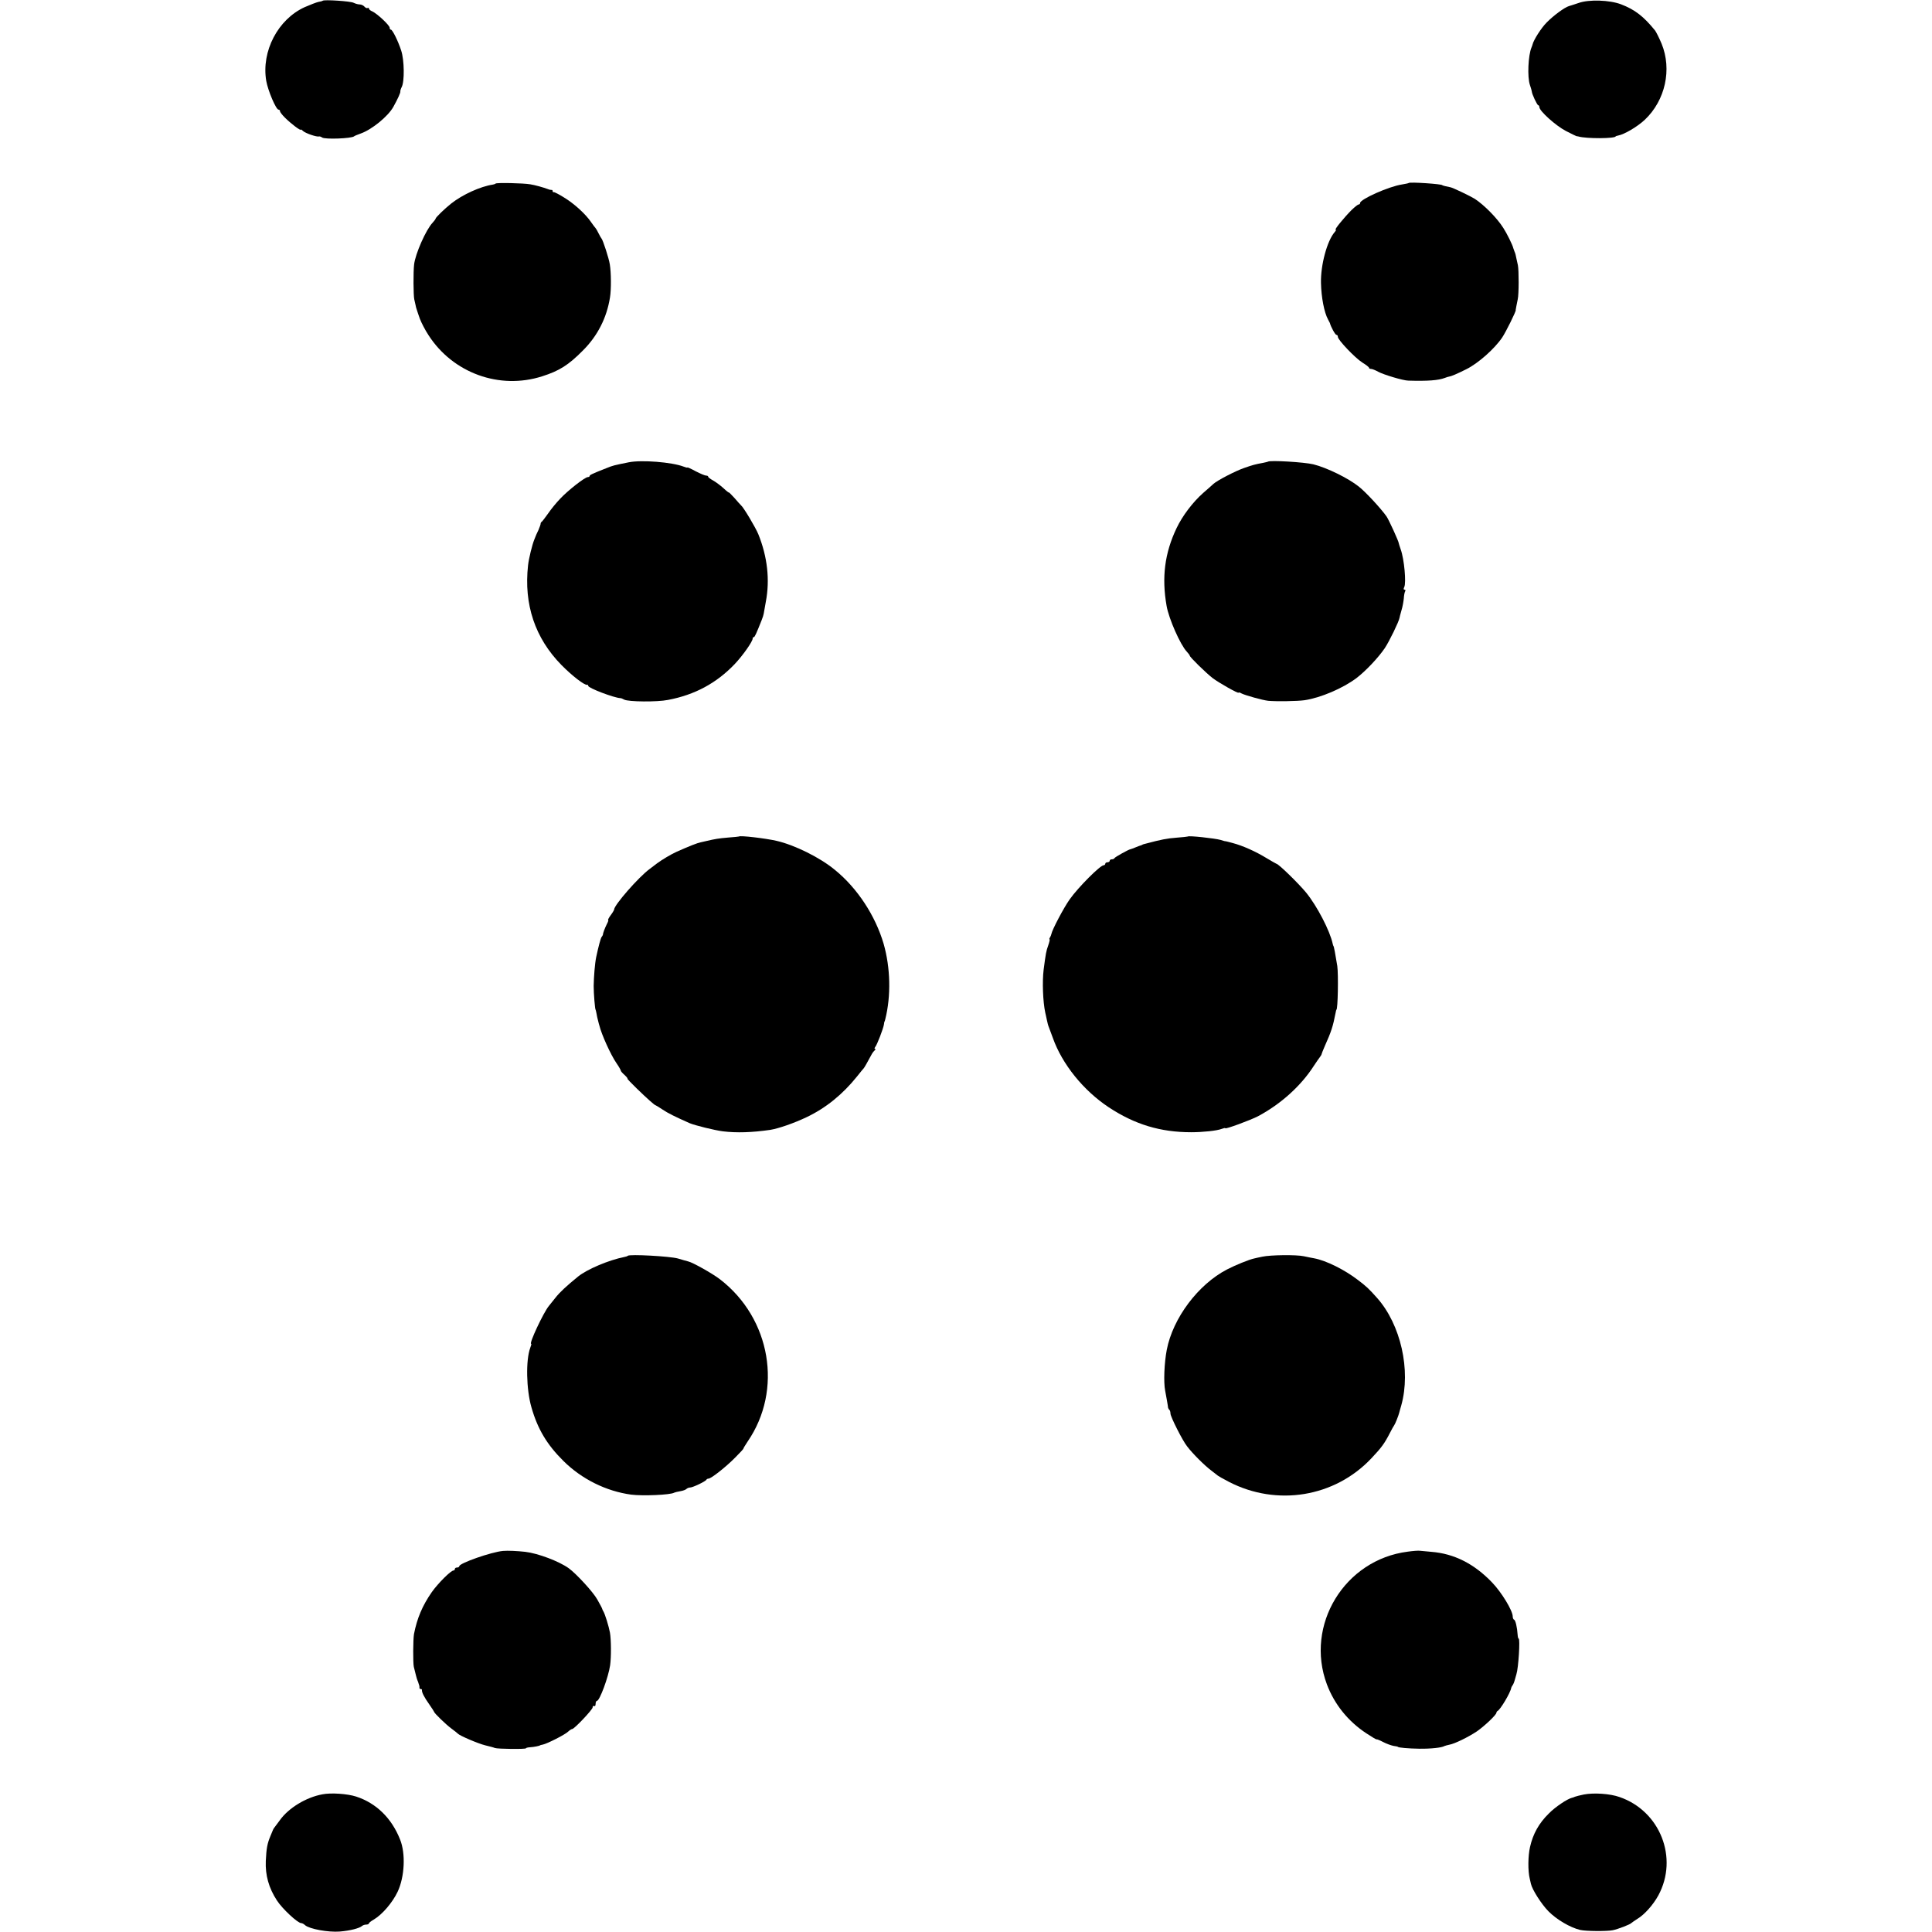
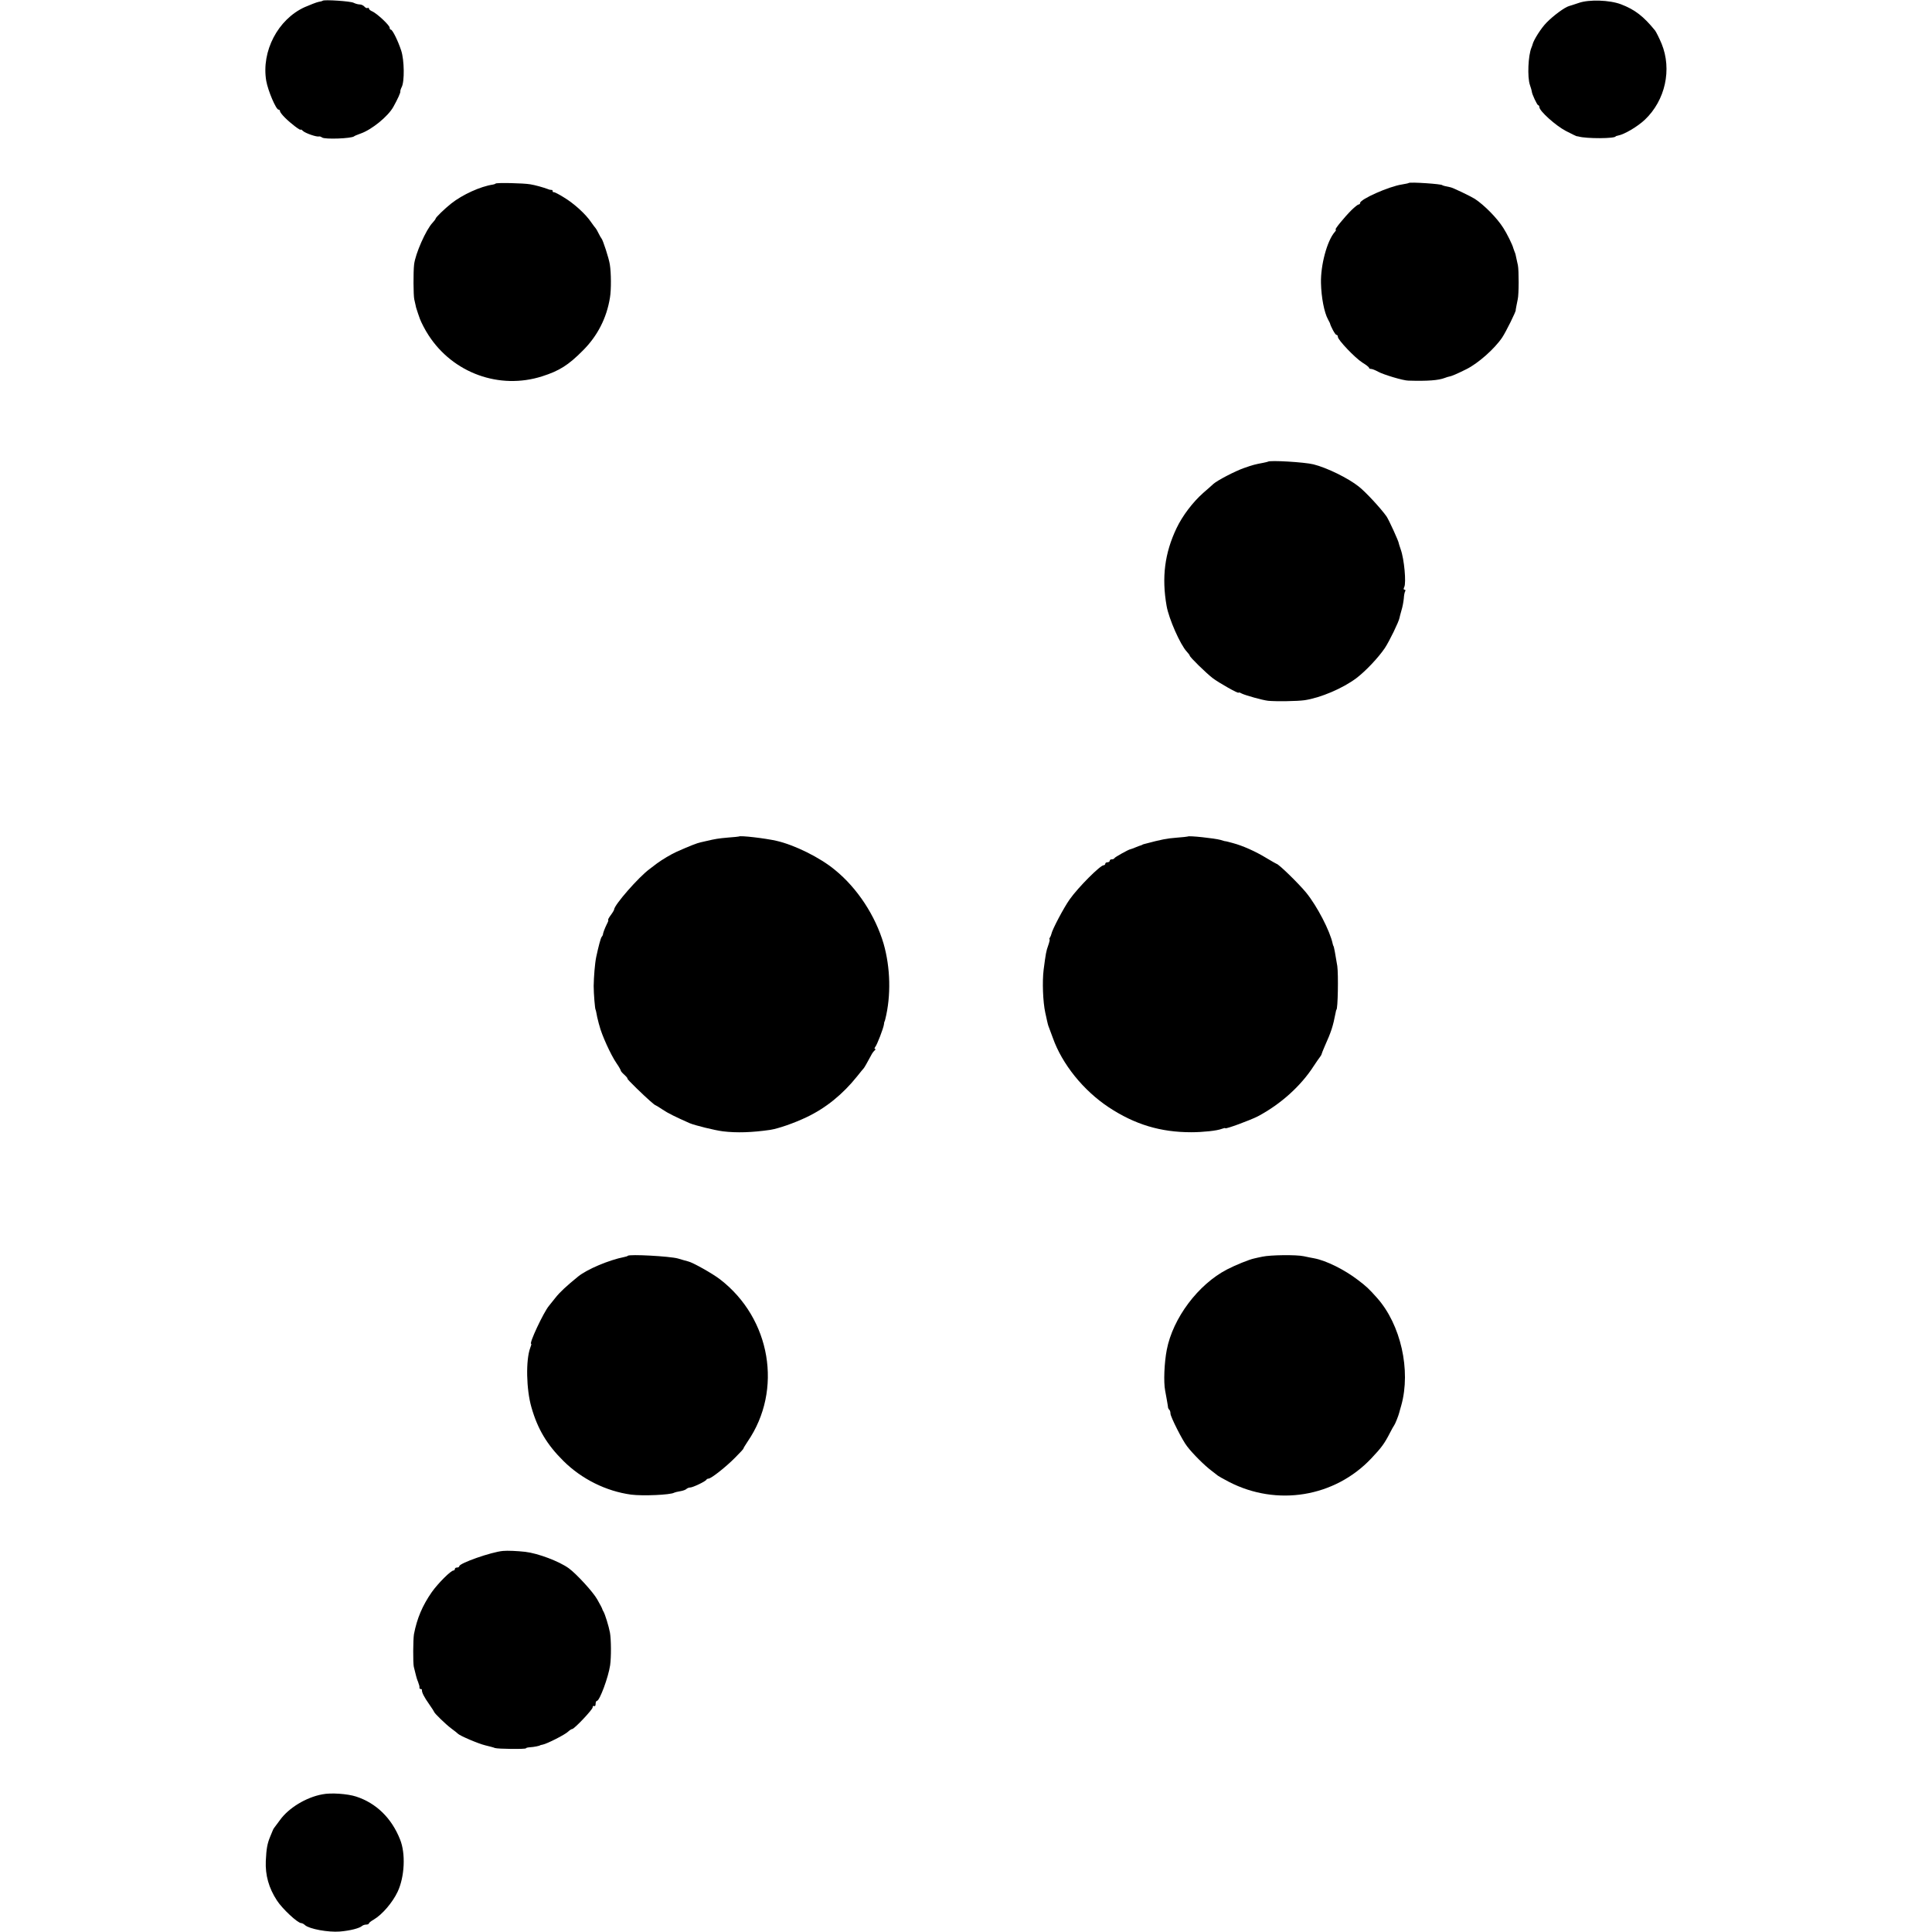
<svg xmlns="http://www.w3.org/2000/svg" version="1.0" width="1304pt" height="1304pt" viewBox="0 0 1304 1304" preserveAspectRatio="xMidYMid meet">
  <g transform="translate(0,1304) scale(0.1,-0.1)" fill="#000000" stroke="none">
    <path d="M2178 13035 c-2 -2 -15 -6 -29 -8 -14 -3 -55 -19 -92 -35 -181 -82 -294 -298 -260 -498 12 -67 66 -194 83 -194 6 0 10 -5 10 -11 0 -6 15 -25 33 -43 40 -40 107 -91 107 -81 0 3 7 -1 15 -9 16 -15 92 -42 109 -37 4 1 13 -2 20 -7 17 -14 201 -7 216 8 3 3 23 11 45 19 74 26 184 115 220 180 29 52 49 96 47 104 -1 4 3 17 9 29 20 37 18 182 -3 246 -21 65 -59 142 -70 142 -5 0 -8 6 -8 13 0 16 -83 94 -117 110 -13 5 -23 14 -23 19 0 5 -4 7 -9 4 -5 -3 -14 1 -21 9 -7 8 -21 15 -32 15 -11 0 -29 5 -41 11 -19 11 -200 23 -209 14z" />
    <path d="M10655 13020 c-27 -9 -57 -19 -65 -21 -29 -8 -105 -64 -151 -111 -37 -37 -88 -118 -95 -148 0 -3 -4 -12 -7 -20 -23 -54 -29 -200 -11 -253 7 -20 13 -41 13 -45 0 -15 36 -92 43 -92 4 0 8 -6 8 -13 0 -26 110 -125 179 -161 39 -20 73 -37 76 -36 3 0 6 0 8 -1 53 -16 252 -15 252 1 0 1 7 3 16 5 43 8 131 60 181 107 138 131 184 339 113 513 -16 38 -36 78 -44 89 -78 96 -136 141 -230 177 -76 29 -216 34 -286 9z" />
    <path d="M3345 11801 c-3 -3 -12 -6 -19 -7 -82 -12 -204 -67 -281 -128 -43 -34 -105 -94 -105 -102 0 -3 -9 -15 -20 -27 -45 -47 -117 -211 -125 -282 -6 -50 -5 -208 1 -235 3 -14 7 -32 9 -40 1 -8 5 -22 8 -30 2 -8 12 -36 21 -62 10 -26 35 -75 58 -110 165 -256 479 -370 767 -278 116 37 177 75 276 175 98 98 160 219 182 357 9 53 8 169 -1 223 -6 41 -47 166 -56 175 -3 3 -12 19 -20 35 -8 17 -17 32 -20 35 -3 3 -17 21 -30 40 -36 54 -115 126 -183 167 -33 21 -65 37 -69 36 -4 -2 -8 2 -8 7 0 6 -3 9 -7 8 -5 0 -15 1 -23 5 -32 12 -89 28 -121 33 -45 8 -228 12 -234 5z" />
    <path d="M9508 11805 c-1 -2 -22 -6 -45 -10 -88 -13 -283 -100 -283 -125 0 -6 -4 -10 -10 -10 -5 0 -26 -17 -47 -37 -50 -50 -118 -133 -108 -133 5 0 1 -8 -7 -17 -51 -59 -95 -223 -92 -343 2 -98 22 -199 47 -245 6 -11 12 -22 13 -25 6 -25 36 -80 44 -80 6 0 10 -6 10 -14 0 -20 115 -141 165 -173 25 -15 45 -31 45 -35 0 -5 6 -8 14 -8 8 0 30 -9 48 -19 34 -19 169 -60 204 -60 131 -4 203 2 245 18 13 5 26 9 29 9 15 2 53 18 117 50 79 39 190 137 242 214 26 39 94 177 92 186 -1 1 -1 3 0 5 0 1 2 11 4 22 2 11 6 31 9 45 8 32 8 197 1 230 -3 14 -8 36 -11 50 -2 14 -7 32 -11 40 -3 8 -7 20 -9 25 -4 20 -44 101 -67 136 -42 67 -129 155 -193 197 -29 18 -147 75 -164 78 -23 4 -55 12 -55 14 0 8 -219 23 -227 15z" />
-     <path d="M4245 9920 c-104 -21 -108 -22 -150 -39 -97 -38 -115 -47 -115 -53 0 -5 -6 -8 -12 -8 -20 0 -137 -92 -188 -147 -25 -26 -61 -70 -80 -98 -19 -27 -39 -53 -43 -56 -5 -3 -8 -9 -8 -13 1 -3 -6 -23 -15 -44 -10 -20 -18 -39 -19 -42 -1 -3 -5 -12 -8 -20 -15 -36 -38 -130 -43 -176 -29 -264 47 -491 226 -673 71 -72 156 -138 173 -133 4 1 7 -2 7 -7 0 -15 174 -81 217 -83 5 0 16 -4 26 -10 29 -15 222 -17 296 -2 180 34 327 113 450 242 54 57 121 152 121 172 0 5 3 10 8 10 6 0 16 22 53 115 7 17 13 37 14 45 1 8 8 44 14 79 28 147 11 303 -51 456 -18 44 -100 182 -117 195 -3 3 -23 24 -43 48 -21 23 -38 40 -38 38 0 -3 -17 10 -37 29 -21 19 -52 42 -70 52 -18 10 -33 21 -33 25 0 5 -6 8 -14 8 -8 0 -39 13 -70 29 -31 17 -56 28 -56 26 0 -3 -12 0 -27 6 -79 30 -282 46 -368 29z" />
    <path d="M8558 9924 c-2 -1 -17 -5 -33 -8 -54 -10 -69 -14 -129 -35 -60 -21 -179 -83 -206 -107 -8 -8 -39 -35 -69 -61 -70 -62 -140 -154 -180 -238 -80 -168 -101 -332 -67 -525 15 -86 92 -261 136 -308 11 -12 20 -24 20 -27 0 -10 111 -118 155 -152 44 -33 175 -107 175 -98 0 3 9 1 21 -6 24 -12 141 -45 179 -49 53 -5 197 -3 245 4 108 16 258 80 350 149 63 48 148 138 192 203 31 47 95 179 99 204 0 3 6 25 13 50 8 25 14 61 16 81 1 20 5 41 9 48 4 6 2 11 -4 11 -7 0 -8 6 -2 18 14 28 0 188 -24 254 -7 21 -13 39 -13 41 1 10 -67 159 -83 182 -40 56 -141 165 -187 201 -70 56 -214 127 -306 150 -60 15 -296 29 -307 18z" />
    <path d="M4987 7394 c-1 -1 -33 -4 -72 -7 -68 -6 -86 -9 -150 -24 -16 -4 -32 -7 -35 -8 -25 -5 -75 -25 -161 -63 -40 -18 -100 -54 -134 -79 -6 -5 -28 -21 -50 -38 -74 -54 -240 -244 -240 -274 0 -3 -10 -21 -23 -38 -13 -18 -21 -33 -17 -33 3 0 -1 -12 -9 -27 -13 -26 -27 -62 -27 -73 -1 -3 -4 -9 -9 -15 -6 -9 -20 -60 -36 -135 -9 -44 -16 -133 -17 -195 0 -51 9 -160 13 -160 1 0 3 -11 6 -25 2 -14 7 -36 11 -50 3 -14 7 -27 8 -30 15 -63 78 -201 116 -256 16 -23 29 -46 29 -50 0 -4 11 -17 26 -30 14 -13 22 -24 19 -24 -4 0 25 -30 63 -67 72 -70 121 -113 127 -113 2 0 23 -13 47 -29 37 -25 84 -48 183 -92 36 -15 169 -48 225 -55 92 -11 195 -8 319 10 56 9 160 45 246 86 130 62 243 154 340 275 22 28 42 52 45 55 4 4 24 39 54 95 6 11 16 23 21 27 6 4 6 8 1 8 -5 0 -4 6 1 13 13 15 55 125 59 152 1 11 3 20 4 20 1 0 3 7 5 15 40 159 35 349 -11 510 -56 190 -177 375 -328 498 -101 84 -273 169 -396 197 -75 17 -244 37 -253 29z" />
    <path d="M8017 7394 c-1 -1 -36 -5 -77 -8 -64 -5 -101 -12 -210 -41 -8 -2 -16 -4 -17 -5 -2 -2 -6 -3 -10 -5 -5 -1 -21 -7 -38 -14 -16 -7 -32 -12 -35 -13 -10 0 -105 -53 -108 -60 -2 -5 -10 -8 -18 -8 -8 0 -14 -4 -14 -10 0 -5 -7 -10 -15 -10 -8 0 -15 -4 -15 -10 0 -5 -5 -10 -11 -10 -23 0 -171 -148 -229 -230 -40 -56 -119 -206 -124 -235 -1 -5 -5 -16 -9 -22 -5 -7 -6 -13 -3 -13 3 0 -1 -18 -9 -41 -14 -38 -17 -57 -31 -164 -10 -80 -5 -216 11 -290 3 -11 7 -33 11 -50 3 -16 9 -39 14 -50 4 -11 16 -42 26 -70 63 -178 207 -356 378 -469 176 -116 349 -168 556 -168 78 0 175 10 207 23 13 5 23 7 23 4 0 -8 169 54 221 81 154 82 290 205 376 339 18 27 37 55 43 62 5 7 10 15 10 18 0 3 10 27 21 53 45 100 56 135 74 228 2 11 4 19 5 19 10 0 14 239 6 295 -12 75 -23 135 -26 135 -1 0 -3 7 -5 15 -18 86 -105 254 -179 345 -51 62 -187 195 -201 195 -2 0 -32 18 -68 39 -72 44 -159 83 -227 101 -25 7 -46 12 -47 12 -2 -1 -17 3 -35 9 -40 11 -214 30 -221 23z" />
    <path d="M4237 4564 c-2 -3 -13 -6 -23 -8 -106 -21 -251 -83 -311 -131 -80 -65 -125 -107 -154 -144 -19 -23 -38 -48 -44 -55 -36 -43 -136 -256 -120 -256 3 0 0 -12 -6 -27 -31 -82 -27 -282 8 -402 42 -147 105 -252 216 -362 123 -122 288 -204 457 -227 78 -10 265 -2 290 13 3 2 22 7 41 10 19 3 38 10 43 16 6 5 16 9 24 9 18 0 106 42 110 53 2 4 9 7 14 7 18 0 119 80 180 142 32 32 57 59 56 61 -1 1 11 22 28 47 239 348 157 831 -186 1095 -50 39 -186 115 -215 121 -5 1 -37 10 -70 20 -55 15 -326 30 -338 18z" />
    <path d="M8520 4558 c-19 -4 -44 -9 -55 -12 -34 -7 -127 -45 -183 -74 -195 -101 -366 -329 -407 -543 -17 -88 -22 -218 -11 -274 6 -32 20 -109 20 -117 1 -3 4 -10 9 -14 4 -4 7 -15 7 -25 0 -21 82 -184 113 -222 38 -50 120 -131 162 -162 22 -17 42 -32 45 -35 3 -3 37 -22 75 -42 324 -167 713 -103 960 158 71 75 90 102 127 174 13 25 25 47 28 50 5 5 29 64 34 85 1 6 8 28 14 50 66 237 -4 545 -163 724 -58 65 -71 77 -130 122 -90 69 -214 131 -295 146 -14 2 -45 9 -70 14 -50 11 -225 9 -280 -3z" />
    <path d="M3395 2572 c-79 -7 -295 -83 -295 -103 0 -5 -7 -9 -15 -9 -8 0 -15 -4 -15 -10 0 -5 -4 -10 -9 -10 -18 0 -103 -85 -146 -145 -64 -92 -100 -177 -121 -285 -6 -36 -7 -193 -1 -220 13 -53 19 -77 24 -90 4 -8 7 -18 8 -22 2 -5 4 -11 5 -15 1 -5 2 -11 1 -15 0 -5 4 -8 9 -8 5 0 9 -3 8 -7 -2 -14 14 -47 49 -96 18 -26 33 -49 33 -51 0 -8 79 -85 117 -113 21 -15 40 -31 43 -34 12 -14 139 -68 185 -79 28 -7 57 -14 65 -18 19 -7 210 -9 210 -2 0 3 12 6 28 7 25 1 67 10 67 13 0 1 9 3 19 5 29 6 148 66 170 87 11 10 23 18 28 18 14 0 138 131 138 146 0 9 5 12 10 9 6 -3 10 3 10 14 0 12 4 21 9 21 18 0 77 159 89 240 8 56 7 174 -1 220 -8 44 -34 127 -44 143 -4 7 -8 14 -8 17 0 3 -15 32 -34 65 -28 50 -140 172 -192 210 -65 47 -208 101 -294 111 -54 6 -119 9 -150 6z" />
-     <path d="M9501 2567 c-426 -54 -695 -496 -545 -896 51 -135 143 -249 266 -330 36 -24 68 -43 70 -41 1 2 21 -6 44 -18 23 -12 54 -23 70 -26 16 -2 29 -5 29 -6 0 -6 73 -12 145 -13 78 -1 152 7 169 18 4 2 19 6 33 9 36 6 129 52 186 90 53 37 132 112 132 126 0 4 4 10 8 12 18 8 87 123 92 156 1 4 5 12 9 17 5 6 12 24 16 40 5 17 9 32 10 35 14 43 26 240 15 240 -3 0 -6 12 -7 28 -3 47 -14 97 -24 100 -5 2 -9 12 -9 22 0 39 -76 164 -140 230 -121 126 -256 194 -410 206 -30 3 -64 6 -75 7 -11 2 -49 -1 -84 -6z" />
    <path d="M2175 929 c-109 -20 -227 -92 -285 -173 -16 -22 -33 -45 -38 -51 -4 -5 -9 -13 -10 -17 -2 -4 -9 -23 -17 -41 -21 -50 -27 -83 -31 -168 -4 -95 20 -182 75 -266 36 -56 140 -153 164 -153 6 0 18 -6 26 -14 30 -26 157 -49 234 -43 71 6 133 22 151 38 6 5 18 9 28 9 10 0 18 4 18 8 0 4 15 16 33 26 57 34 126 114 161 188 47 100 55 258 16 353 -57 144 -161 245 -296 289 -58 19 -171 27 -229 15z" />
-     <path d="M10690 928 c-25 -5 -52 -12 -60 -15 -8 -4 -17 -7 -20 -7 -32 -8 -112 -61 -157 -107 -66 -65 -106 -136 -126 -225 -14 -59 -15 -163 -2 -214 3 -14 7 -29 8 -35 9 -40 71 -137 118 -185 55 -56 147 -110 214 -126 38 -9 181 -10 220 -2 35 7 118 39 125 48 3 3 22 16 42 29 47 28 106 94 141 158 137 253 12 570 -262 664 -64 23 -175 30 -241 17z" />
  </g>
</svg>